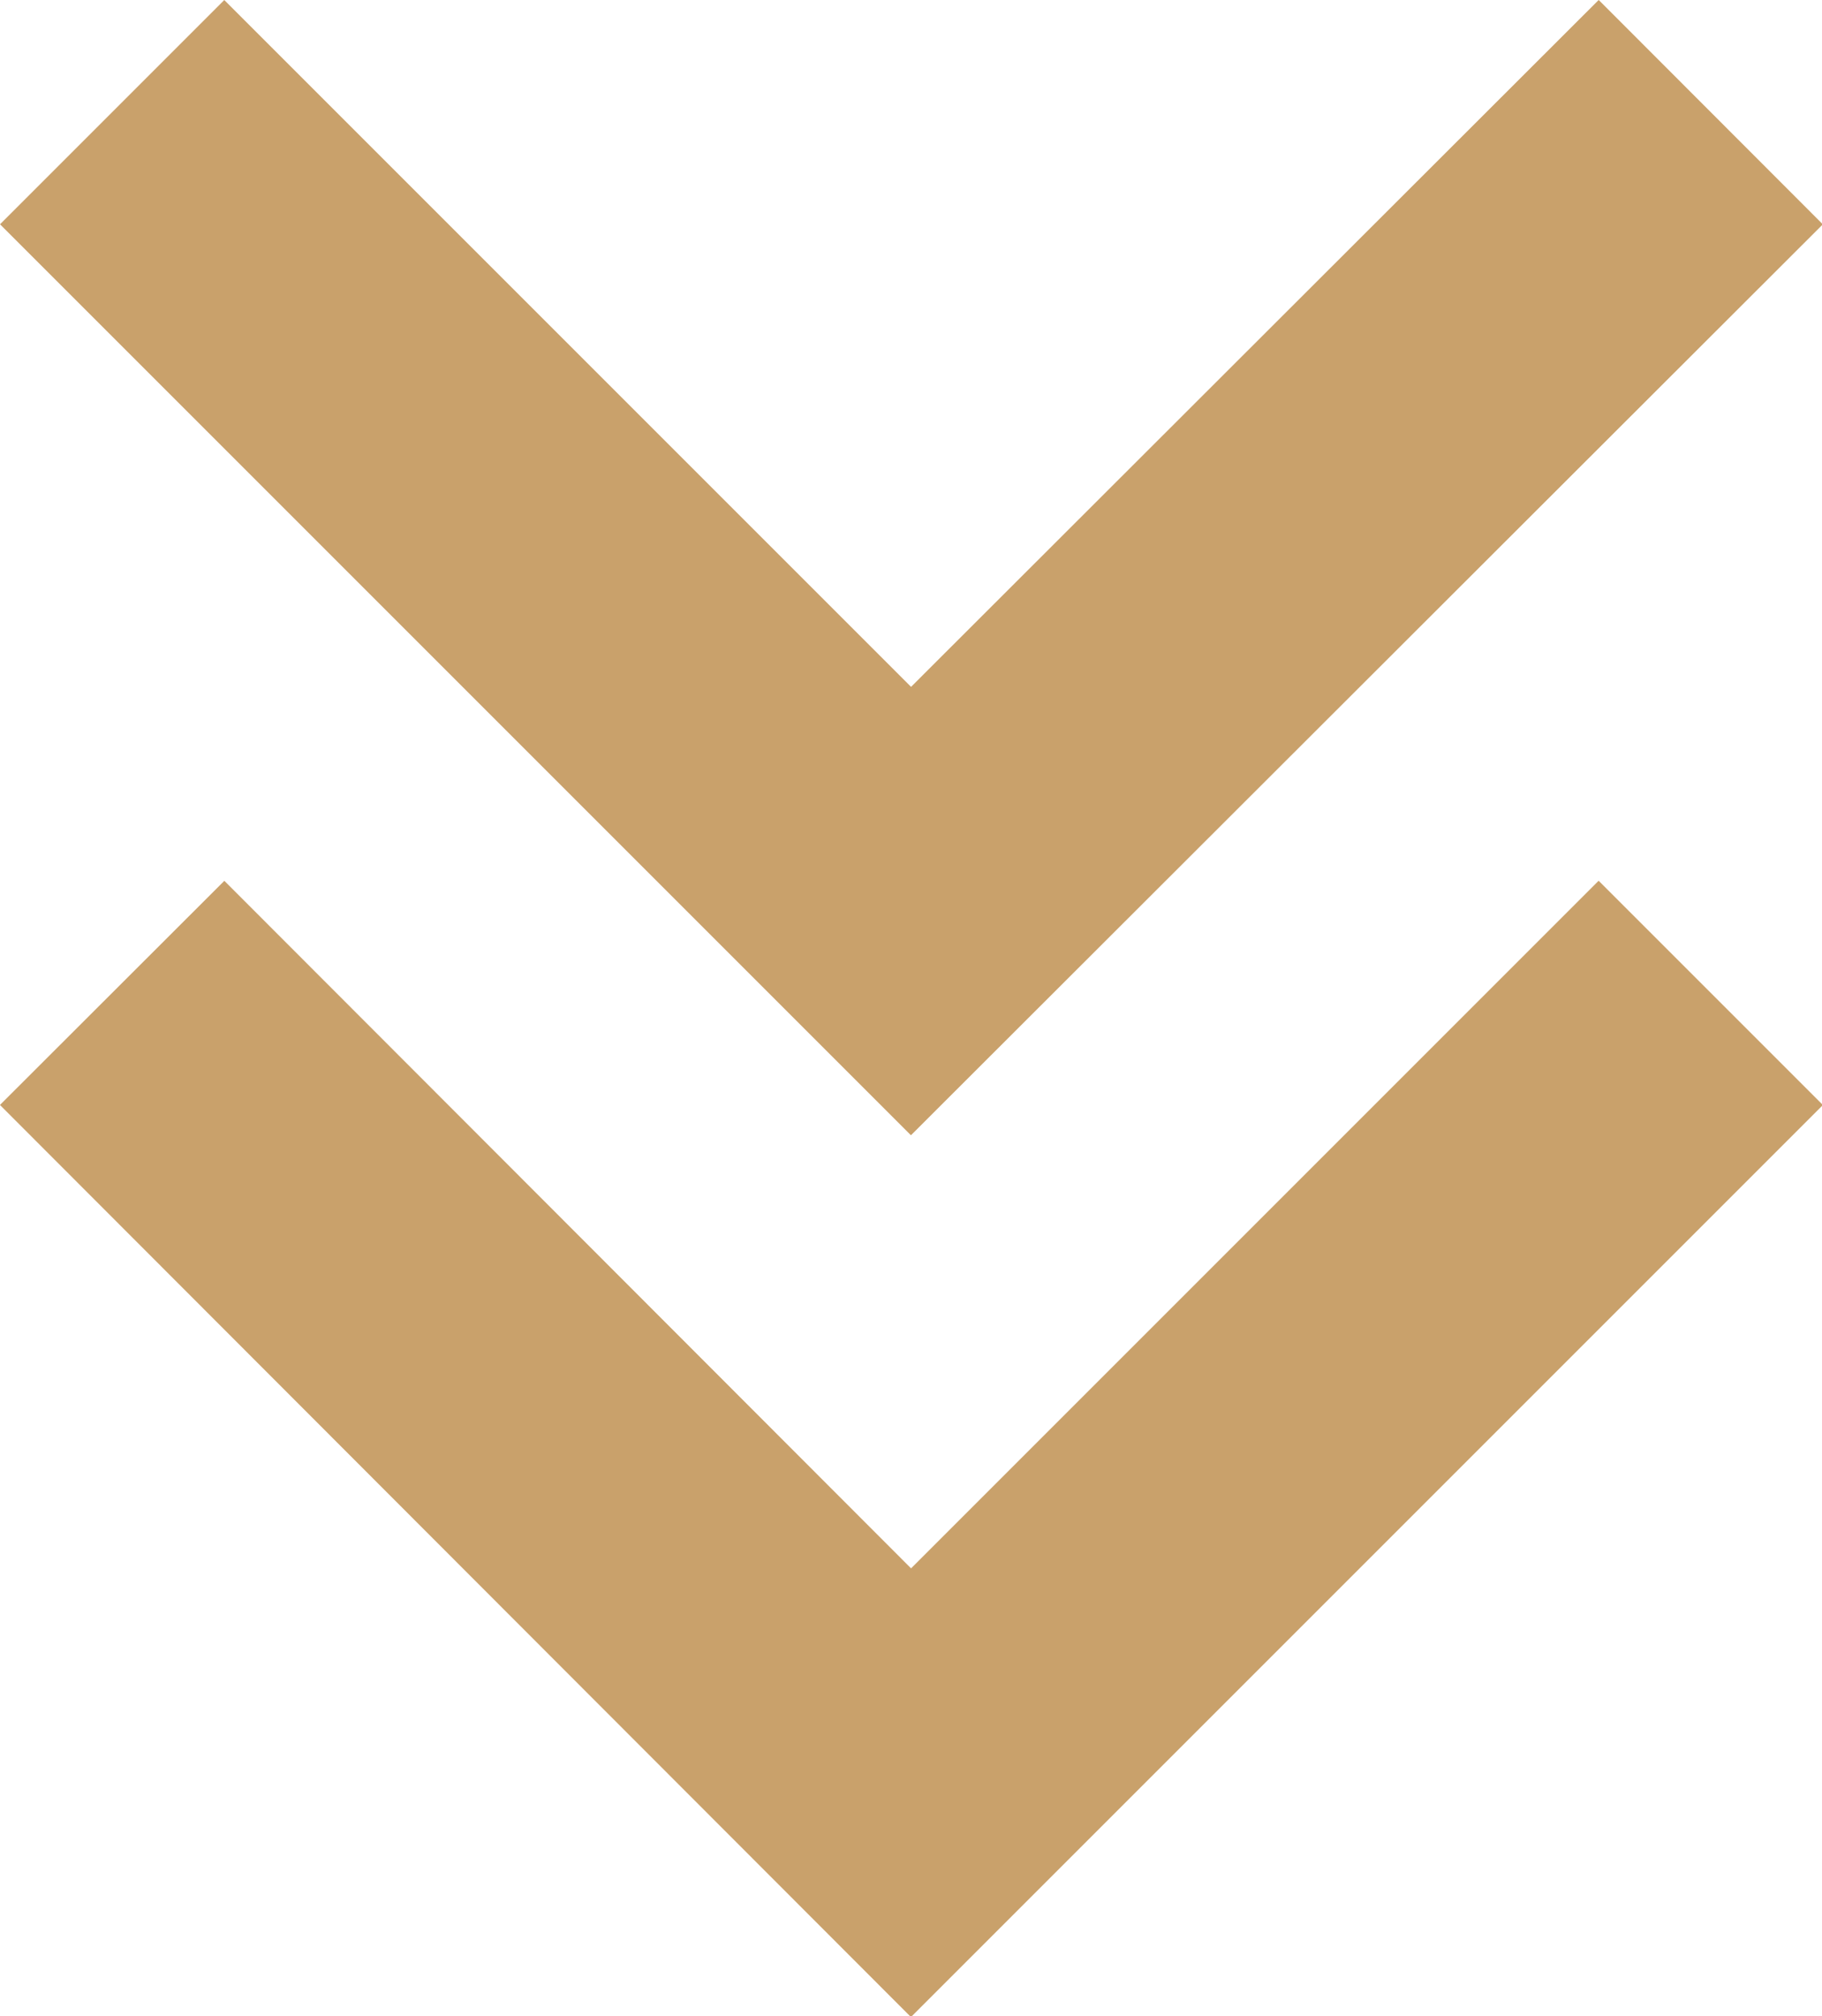
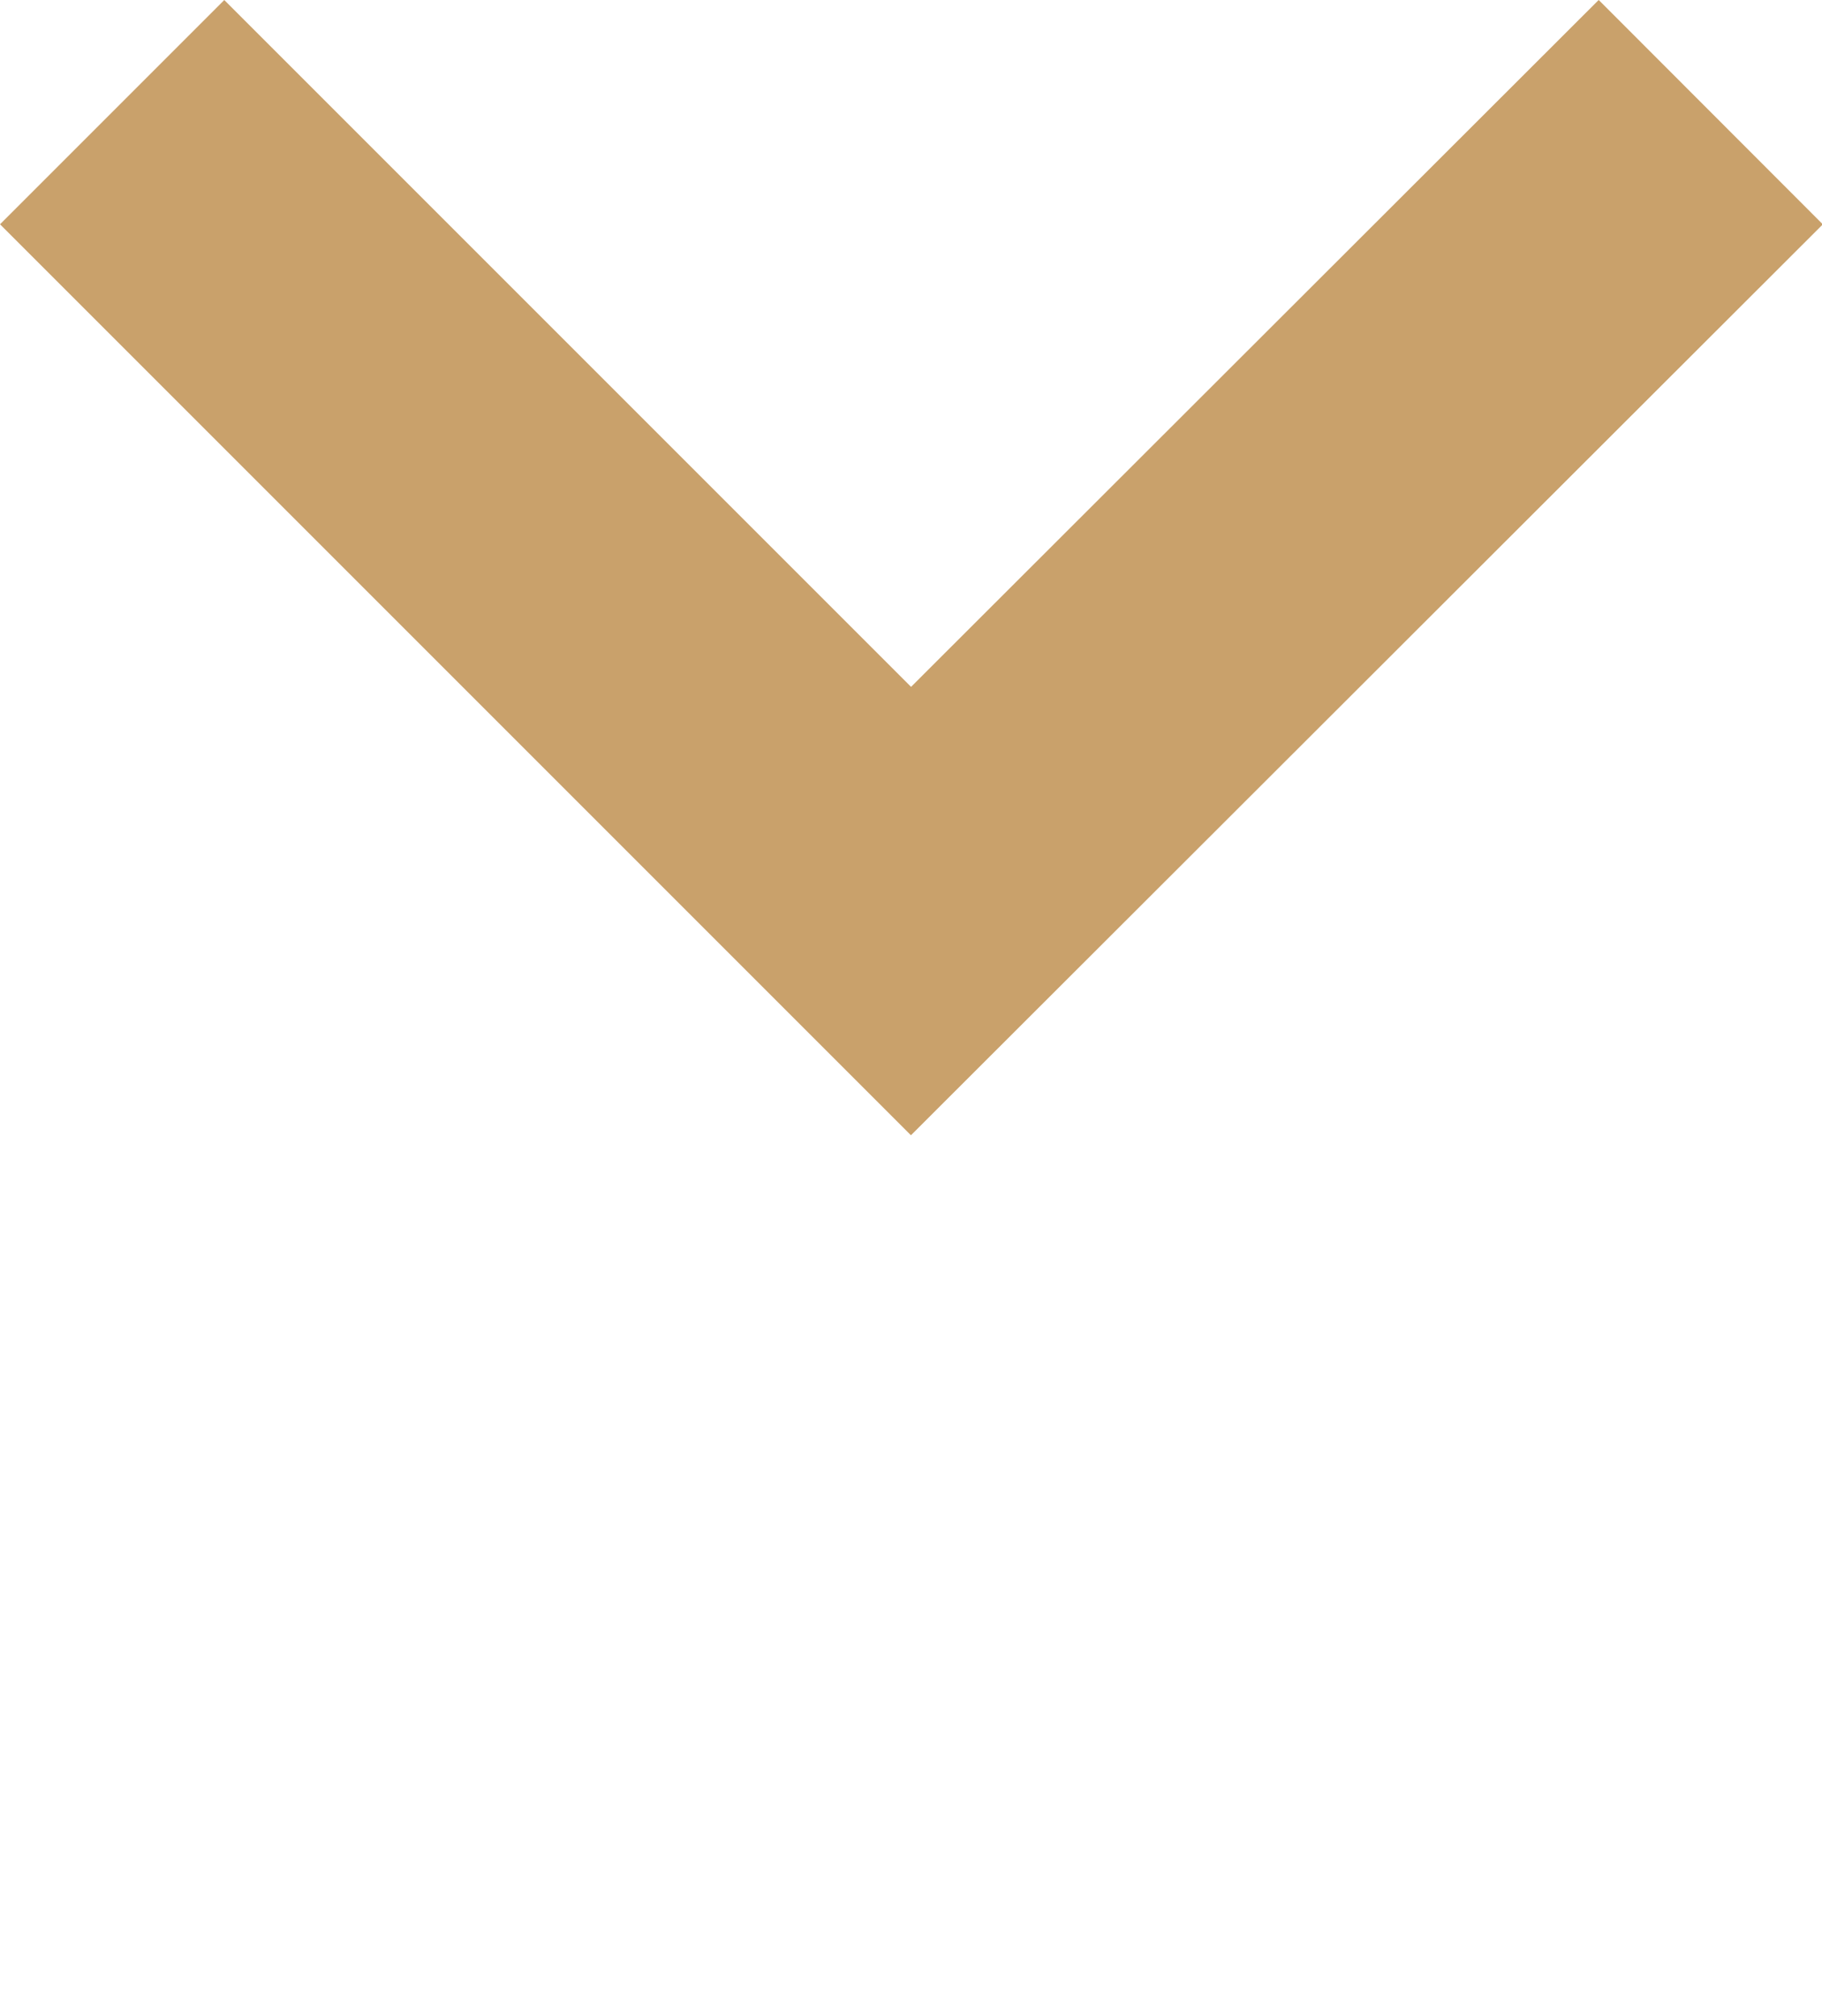
<svg xmlns="http://www.w3.org/2000/svg" id="_レイヤー_2" viewBox="0 0 19.82 21.93">
  <defs>
    <style>.cls-1{fill:none;stroke:#c9a16b;stroke-miterlimit:10;stroke-width:3.45px;}</style>
  </defs>
  <g id="layout">
-     <polyline class="cls-1" points="1.22 10.8 9.91 19.5 18.61 10.8" />
    <polyline class="cls-1" points="1.22 1.22 9.91 9.91 18.61 1.22" />
  </g>
</svg>